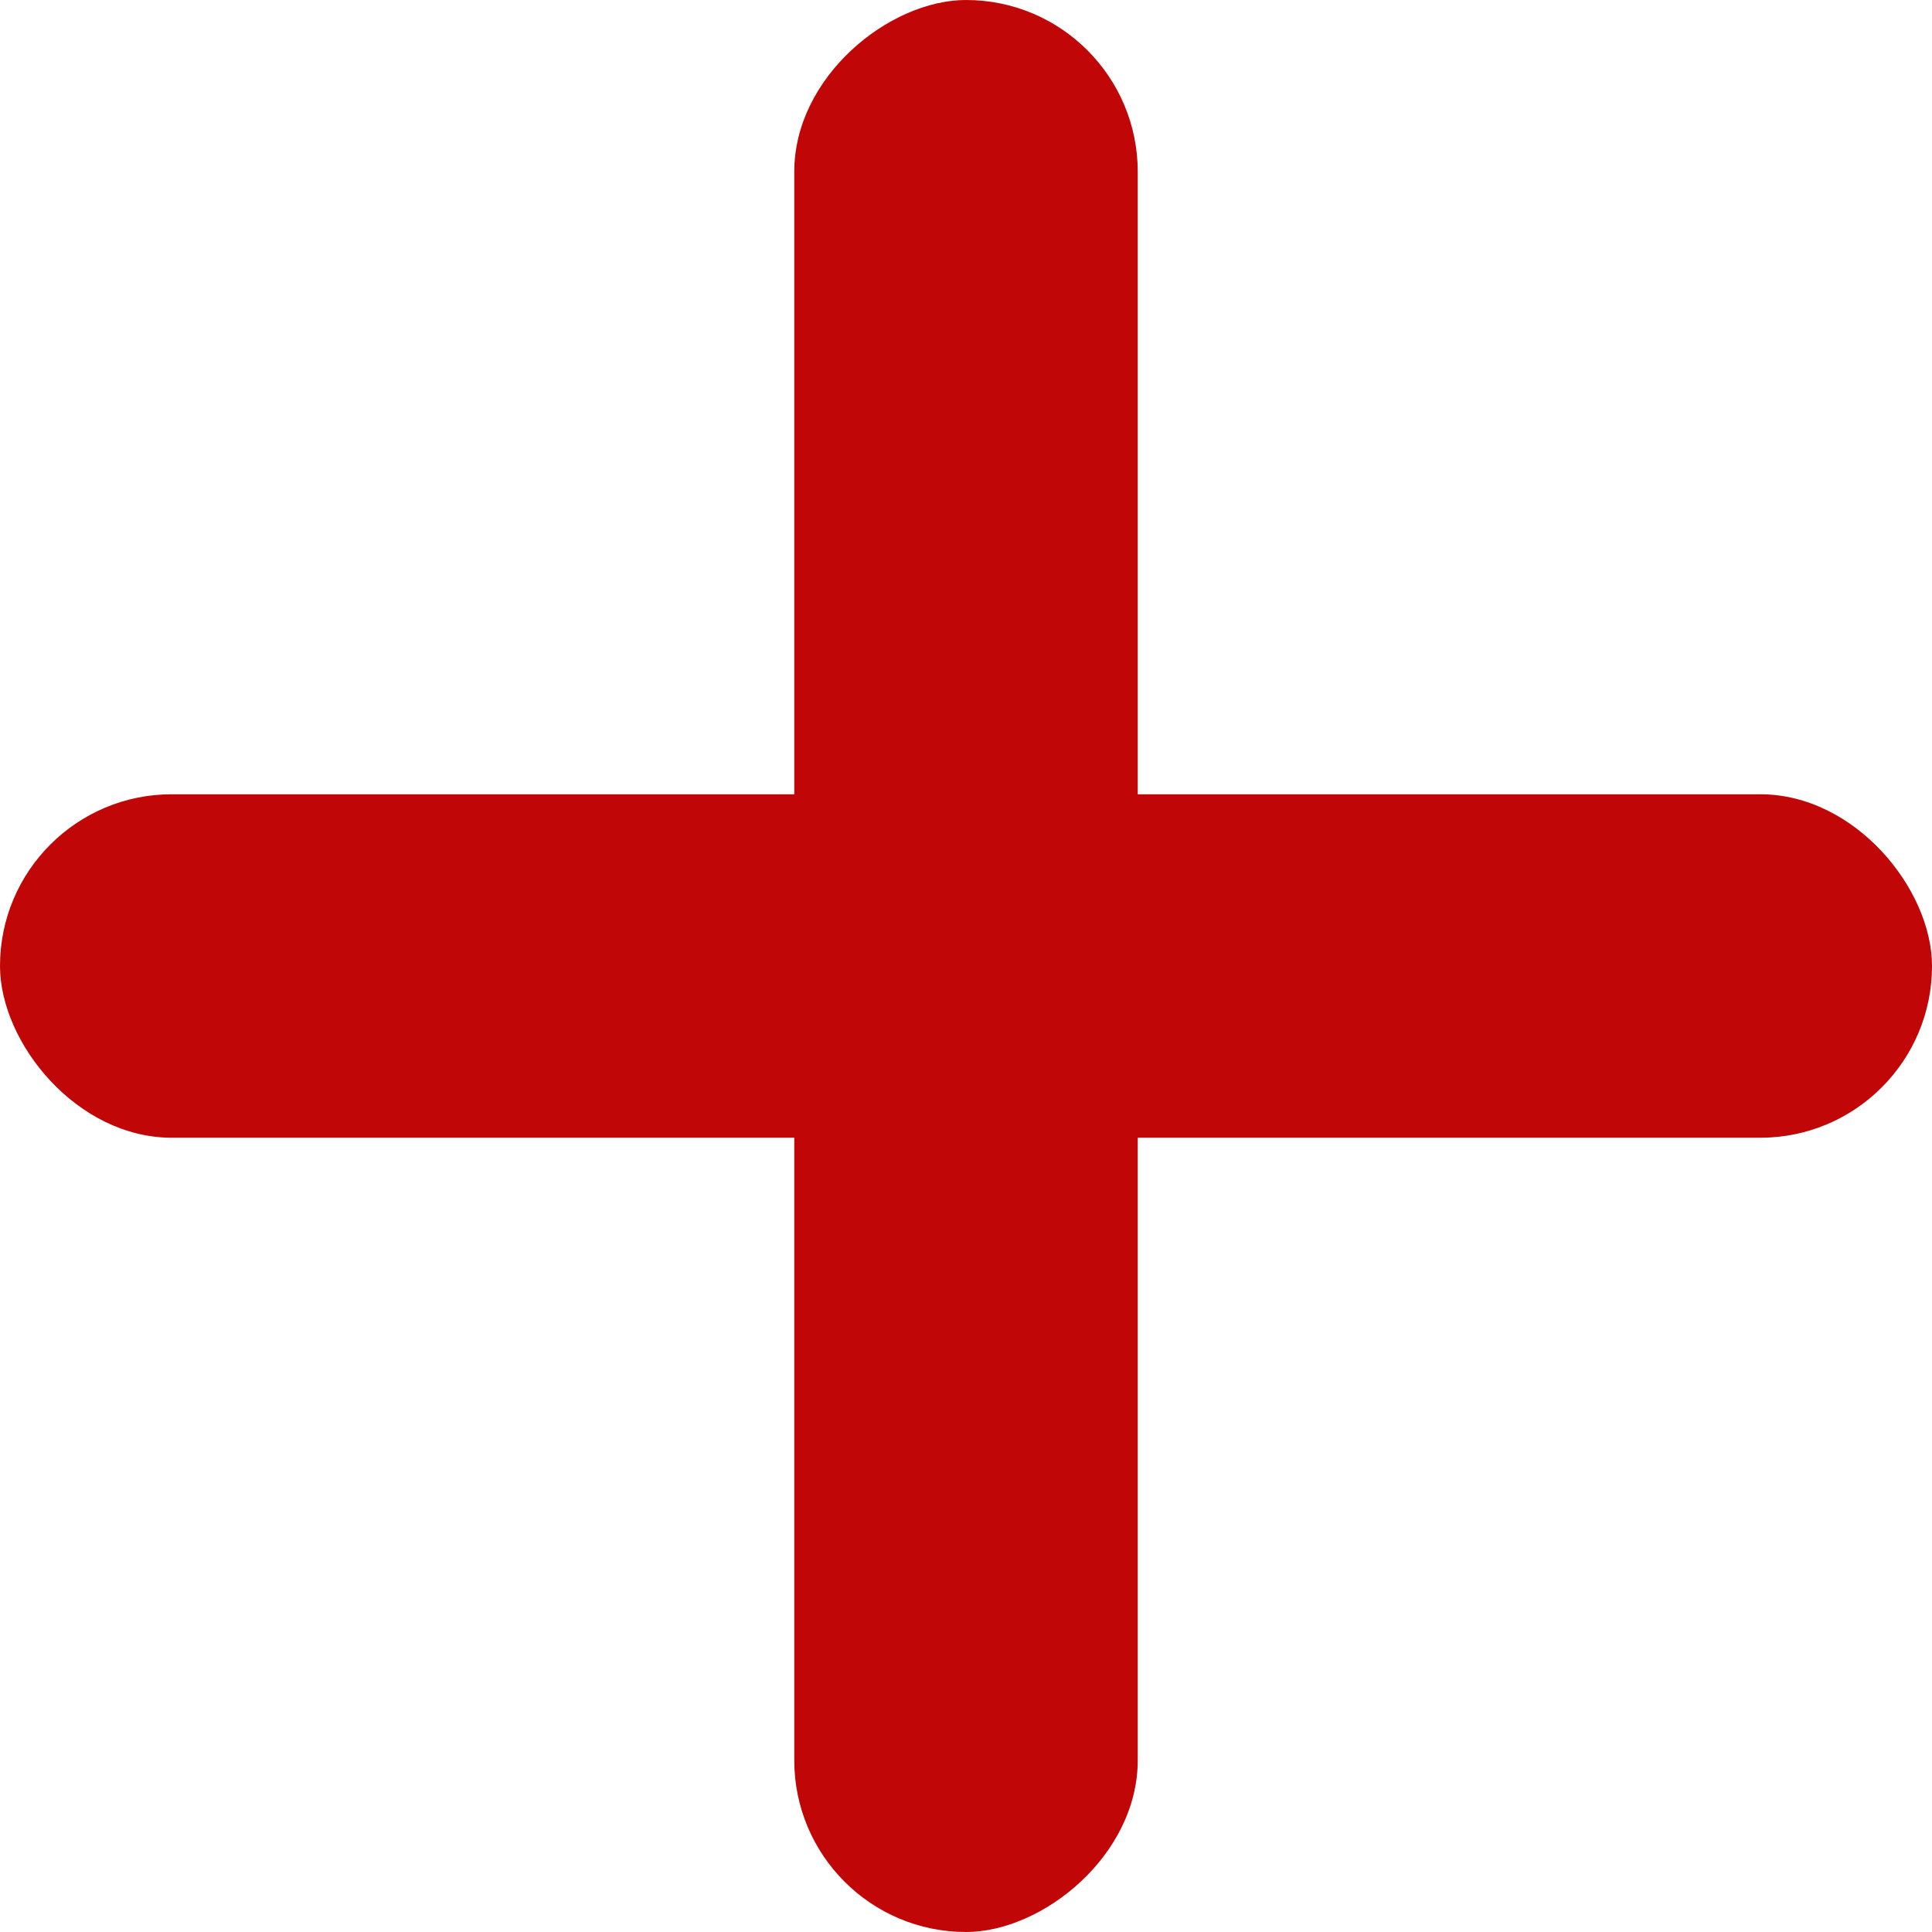
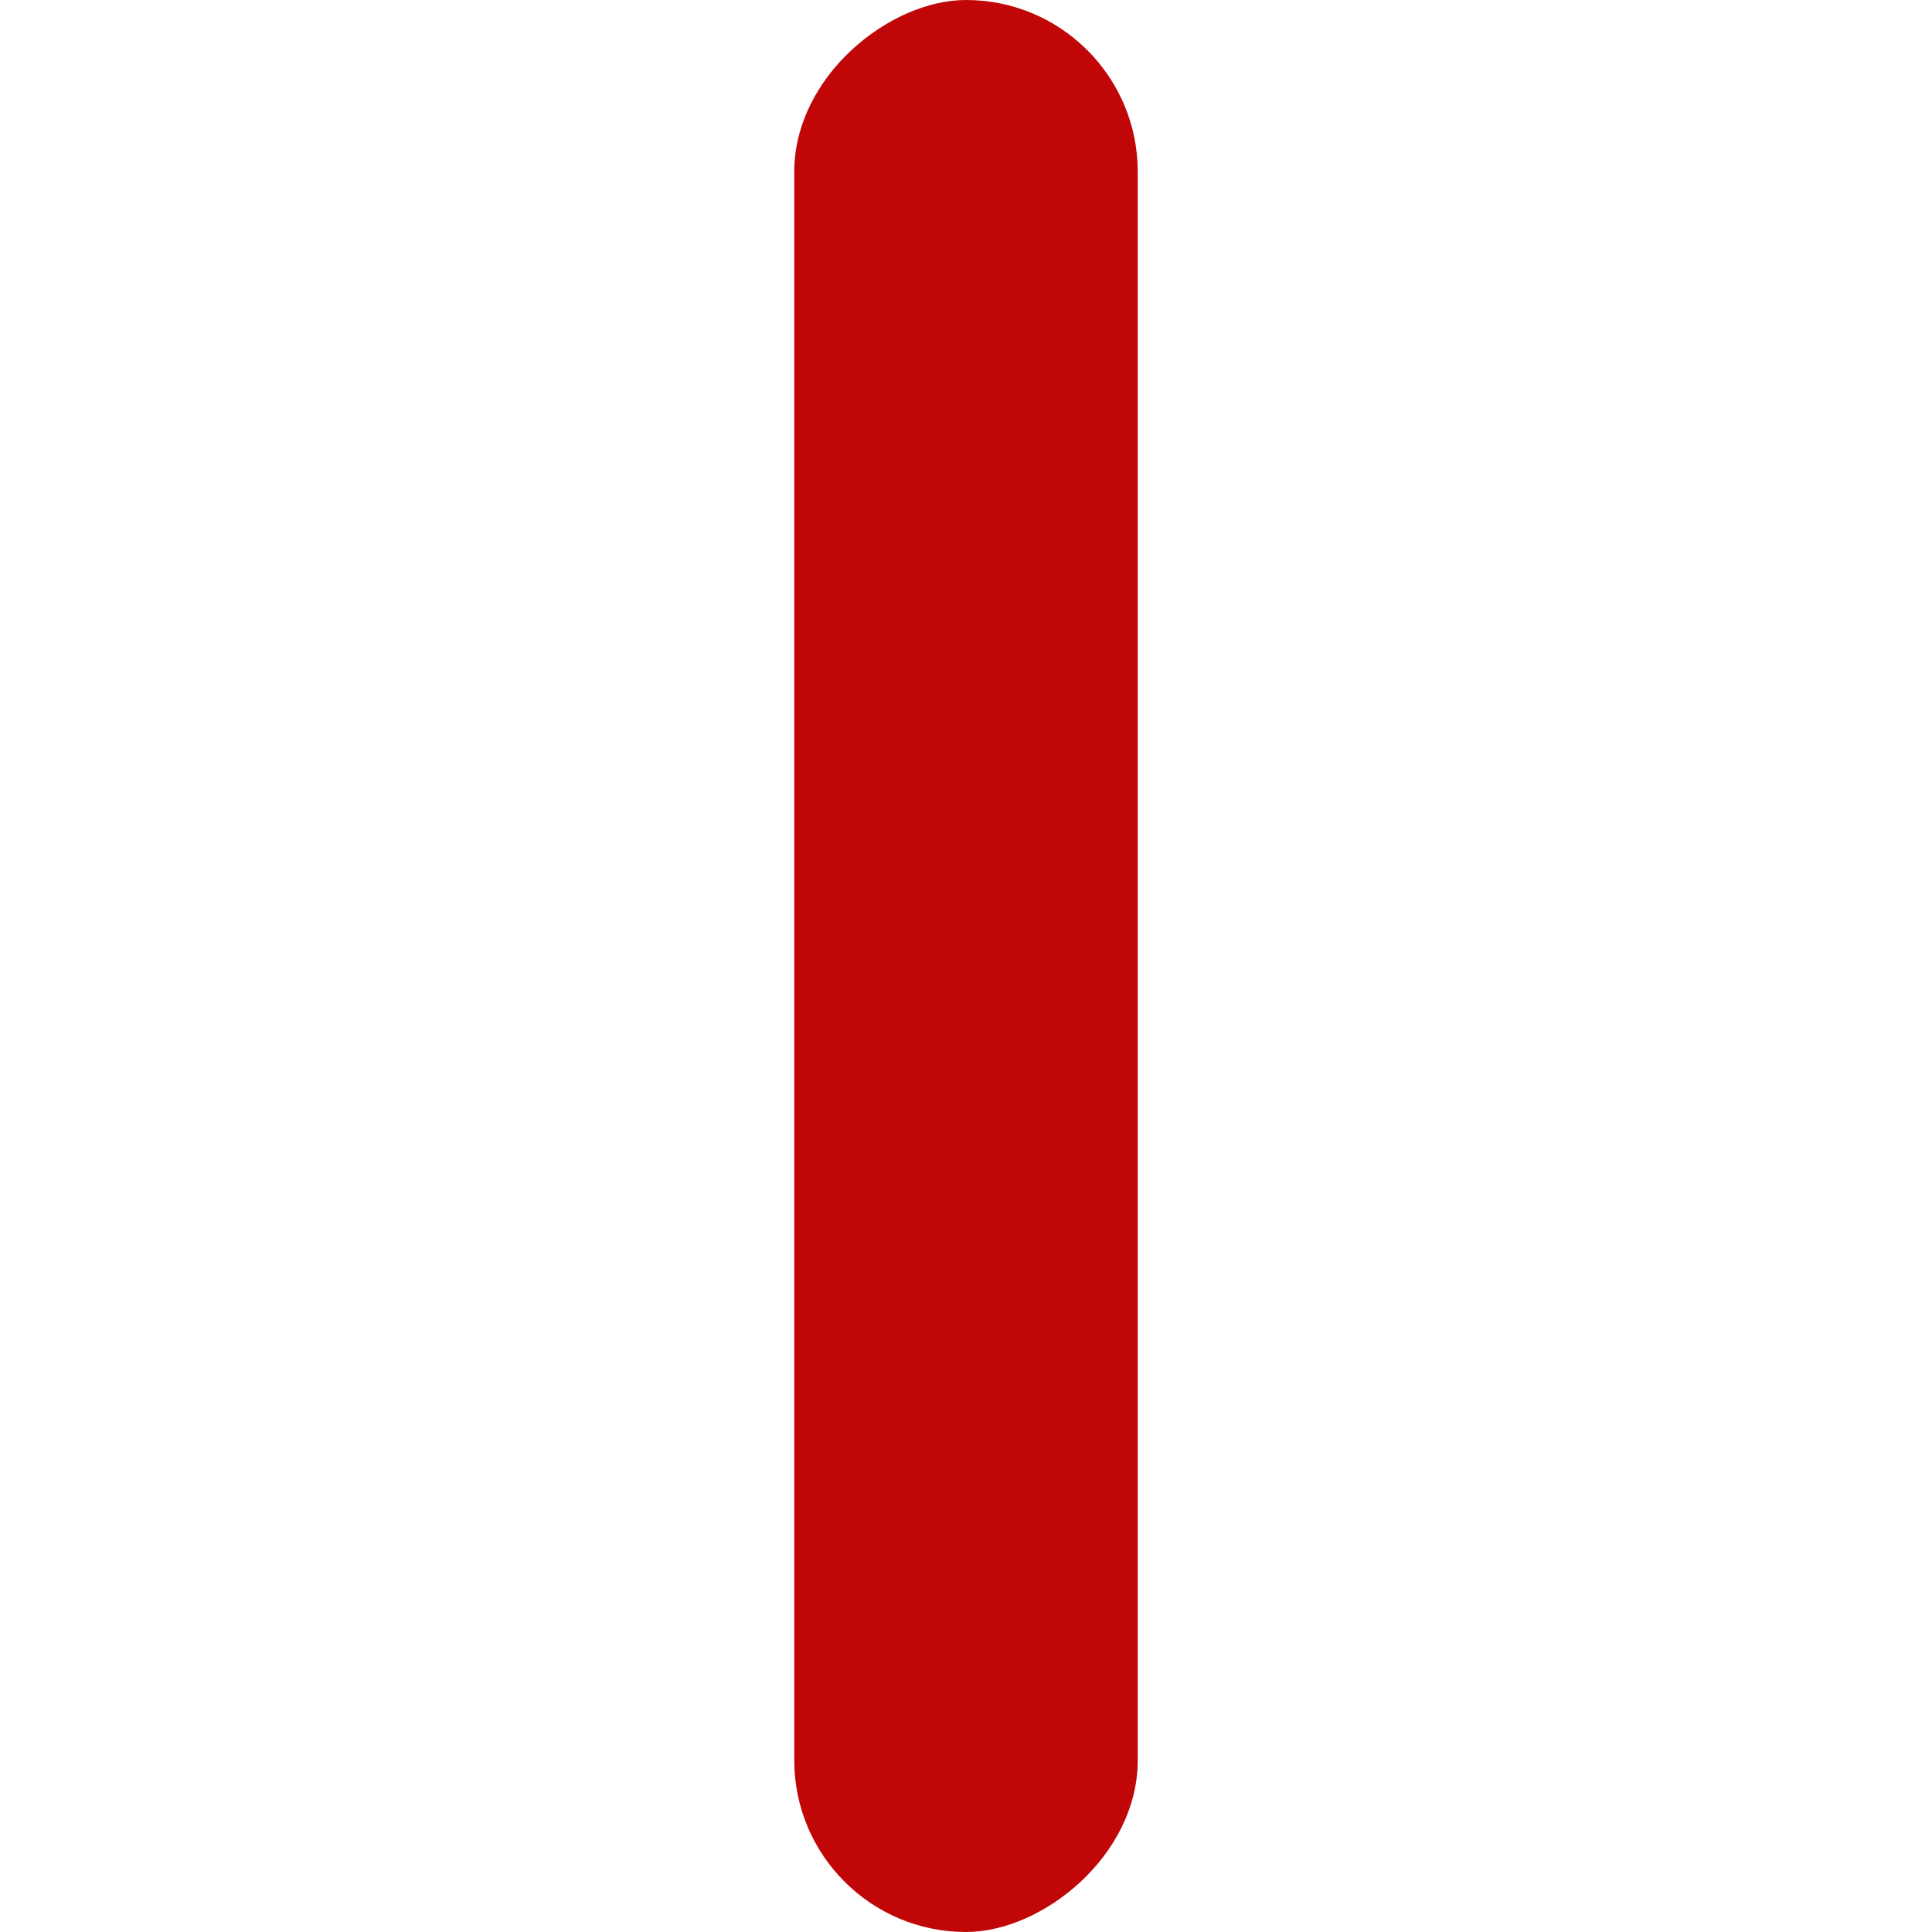
<svg xmlns="http://www.w3.org/2000/svg" width="90" height="90" viewBox="0 0 90 90" fill="none">
-   <rect y="37" width="90" height="16" rx="8" fill="#C00606" />
  <rect x="37" y="90" width="90" height="16" rx="8" transform="rotate(-90 37 90)" fill="#C00606" />
</svg>